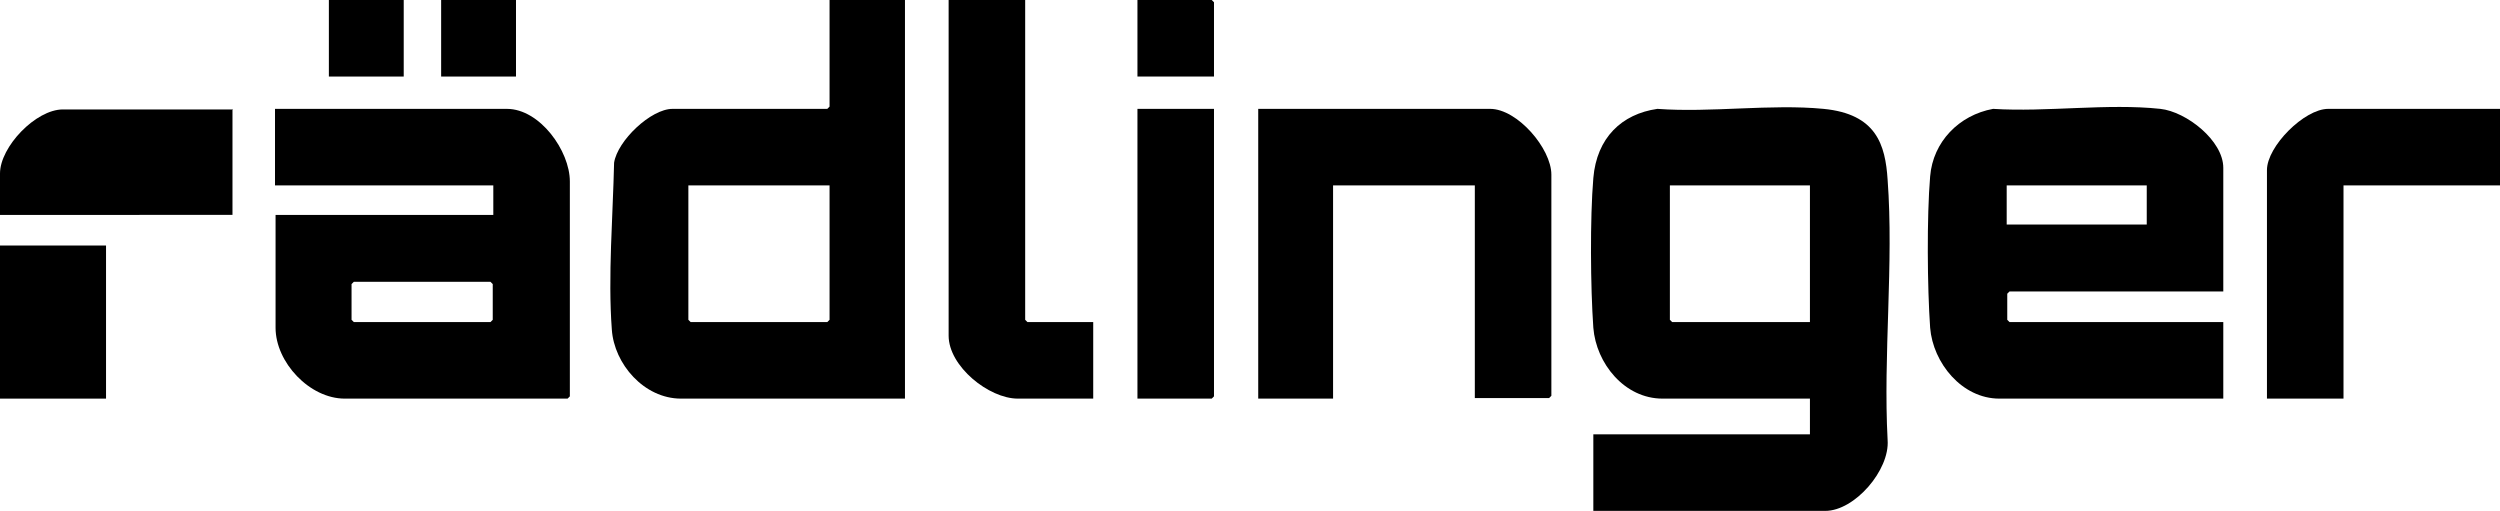
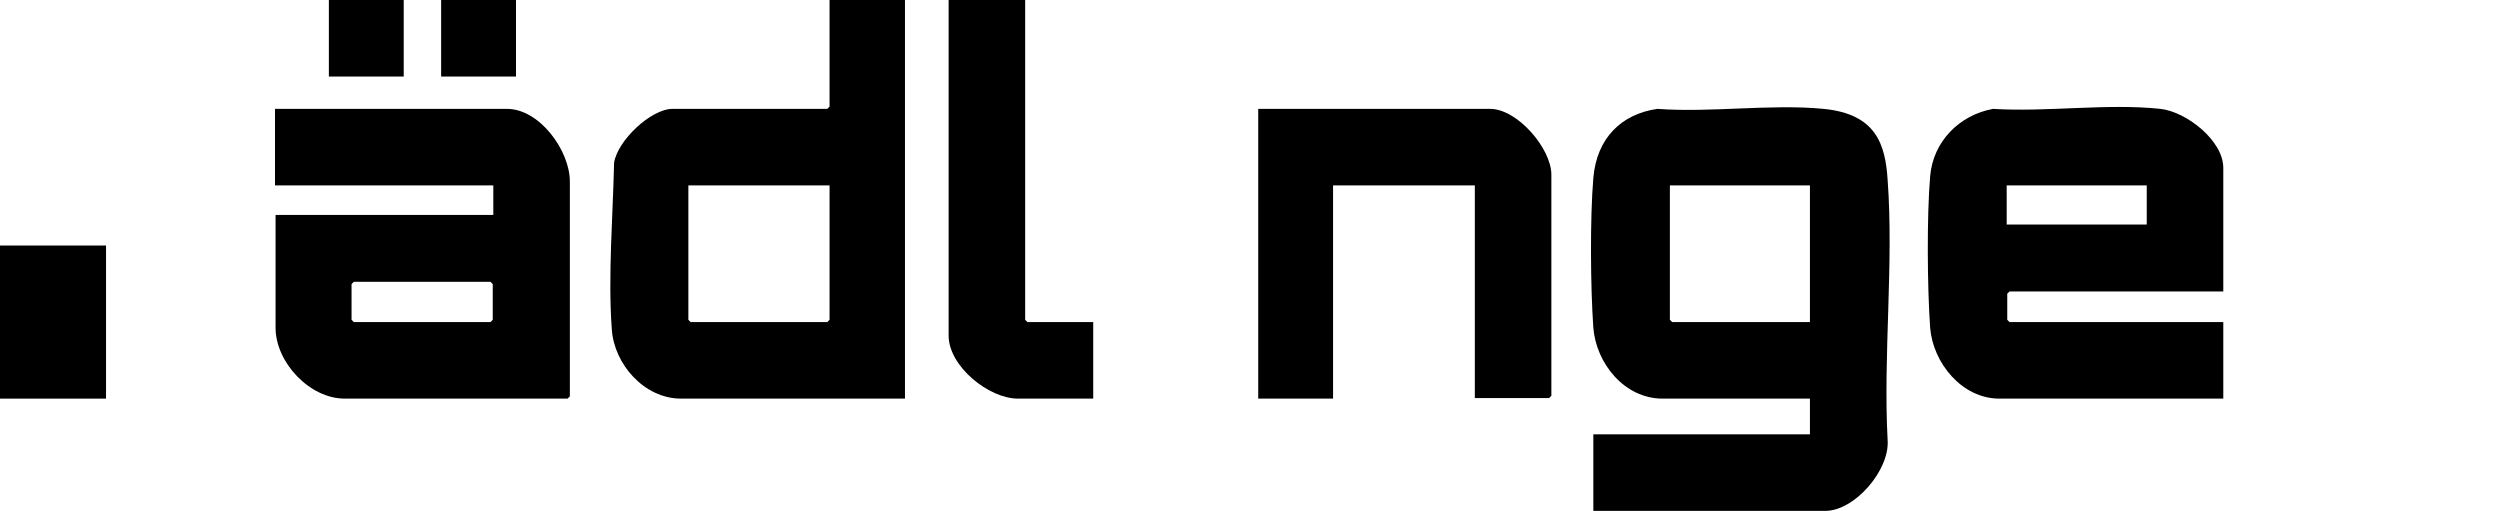
<svg xmlns="http://www.w3.org/2000/svg" id="logo_wieland" version="1.1" viewBox="0 0 440.9 90.1">
  <path d="M281,90.1v-13.5h38.2v-6.3h-26c-6.7,0-11.7-6.2-12.2-12.5-.5-7.1-.6-19.3,0-26.4s5-11.3,11.3-12.2c9.4.7,20-.9,29.3,0s10.9,6.3,11.3,12.5c1.1,14.8-.8,31,0,45.9.4,5.3-5.8,12.5-11,12.5h-40.9ZM319.2,32.7h-24.7v23.7l.4.4h24.3v-24.1Z" />
  <path d="M159.6,0v70.3h-39.5c-6.5,0-11.8-6.1-12.2-12.2-.7-9.3.2-20.1.4-29.4.6-3.9,6.5-9.5,10.3-9.5h27.3l.4-.4V0h13.2ZM146.4,32.7h-25v23.7l.4.4h24.1l.4-.4v-23.7Z" />
  <path d="M48.5,37.9h38.5v-5.2h-38.5v-13.5h40.9c5.8,0,11.1,7.4,11.1,12.8v37.9l-.4.4h-39.3c-6.2,0-12.2-6.4-12.2-12.5v-19.9ZM62.4,49.7l-.4.4v6.3l.4.4h24.1l.4-.4v-6.3l-.4-.4h-24.1Z" />
  <path d="M392.1,51.4h-37.7l-.4.4v4.6l.4.4h37.7v13.5h-39.5c-6.6,0-11.7-6.3-12.2-12.5-.5-7.1-.6-19.6,0-26.7.5-6.1,5.1-10.8,11.1-11.9,9.4.6,20.2-1,29.5,0,4.6.5,11.1,5.6,11.1,10.4v21.7ZM378.6,32.7h-24.7v6.9h24.7v-6.9Z" />
  <path d="M260.1,70.3v-37.6h-25v37.6h-13.2V19.2h40.9c4.8,0,10.8,7,10.8,11.6v39l-.4.4h-13.1Z" />
  <path d="M180.8,0v56.4l.4.4h11.6v13.5h-13.3c-5.1,0-12.2-5.7-12.2-11.1V0h13.5Z" />
-   <path d="M440.9,19.2v13.5h-27.6v37.6h-13.5V30c0-4.2,6.6-10.8,10.8-10.8h30.3Z" />
-   <path d="M41,19.2v18.7H0v-7.3c0-4.7,6.3-11.3,11.1-11.3h30Z" />
-   <polygon points="214.1 19.2 214.1 69.9 213.7 70.3 200.6 70.3 200.6 19.2 214.1 19.2" />
  <rect y="43.3" width="18.7" height="27" />
-   <polygon points="214.1 13.5 200.6 13.5 200.6 0 213.7 0 214.1 .4 214.1 13.5" />
  <rect x="58" width="13.2" height="13.5" />
  <rect x="77.8" width="13.2" height="13.5" />
</svg>